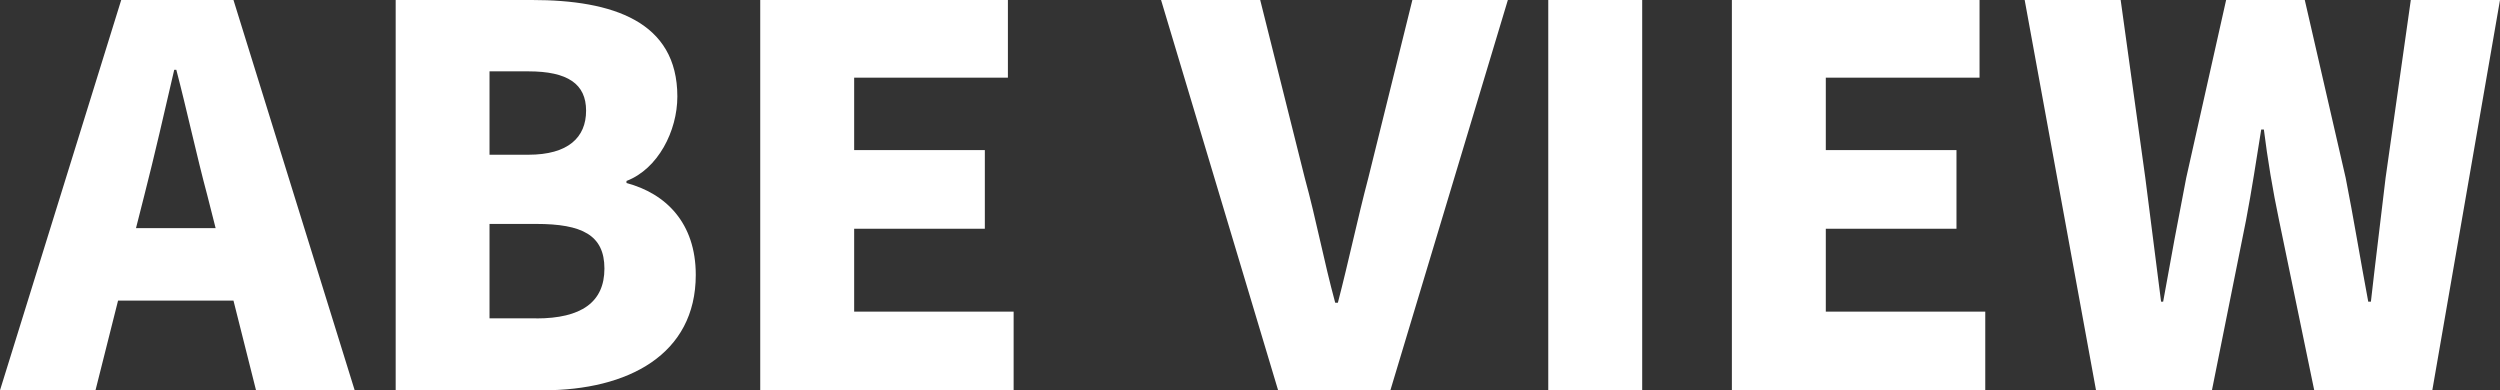
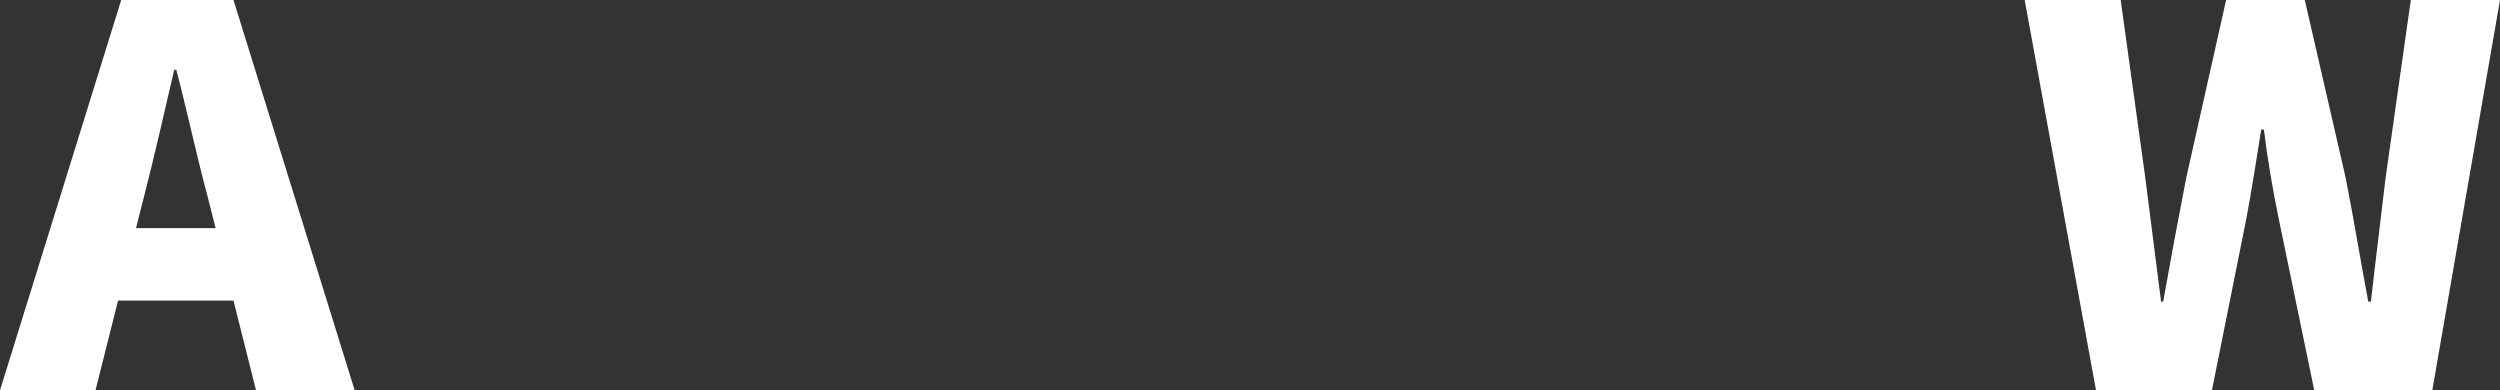
<svg xmlns="http://www.w3.org/2000/svg" id="_レイヤー_2" viewBox="0 0 301.32 47.04">
  <rect x="0" y="0" width="301.32" height="47.04" fill="#333333" stroke="none" />
  <defs>
    <style>.cls-1{fill:#fff;}</style>
  </defs>
  <g id="_レイヤー_1-2">
    <g>
      <path class="cls-1" d="M28.14,36.23H14.23l-2.72,10.81H0L14.61,0h13.53l14.61,47.04h-11.89l-2.72-10.81Zm-2.15-8.73l-1.01-3.98c-1.26-4.68-2.47-10.31-3.73-15.11h-.25c-1.14,4.93-2.4,10.43-3.6,15.11l-1.01,3.98h9.61Z" />
-       <path class="cls-1" d="M47.68,0h16.44c9.74,0,17.52,2.59,17.52,11.63,0,4.17-2.34,8.73-6.13,10.18v.25c4.74,1.26,8.35,4.81,8.35,11.07,0,9.61-8.16,13.91-18.4,13.91h-17.77V0Zm16,18.65c4.81,0,6.96-2.09,6.96-5.31s-2.21-4.74-6.96-4.74h-4.68v10.05h4.68Zm.95,19.73c5.44,0,8.22-1.96,8.22-6.01s-2.72-5.38-8.22-5.38h-5.63v11.38h5.63Z" />
-       <path class="cls-1" d="M91.63,0h29.85V9.36h-18.53v8.73h15.75v9.48h-15.75v9.99h19.22v9.48h-30.54V0Z" />
-       <path class="cls-1" d="M139.94,0h11.95l5.37,21.44c1.39,5.06,2.28,9.93,3.67,15.05h.32c1.33-5.12,2.34-9.99,3.67-15.05L170.23,0h11.51l-14.16,47.04h-13.53L139.94,0Z" />
-       <path class="cls-1" d="M186.61,0h11.32V47.04h-11.32V0Z" />
-       <path class="cls-1" d="M208.74,0h29.85V9.36h-18.53v8.73h15.75v9.48h-15.75v9.99h19.22v9.48h-30.54V0Z" />
      <path class="cls-1" d="M244.03,0h11.57l2.97,21.44,1.9,14.92h.25c.89-5,1.83-10.05,2.78-14.92l4.81-21.44h9.48l4.93,21.44c.95,4.81,1.77,9.86,2.72,14.92h.32c.57-5.06,1.2-10.05,1.77-14.92l3.04-21.44h10.75l-8.16,47.04h-14.23l-4.24-20.49c-.76-3.6-1.39-7.4-1.83-10.94h-.32c-.57,3.54-1.14,7.33-1.83,10.94l-4.11,20.49h-13.97L244.03,0Z" />
    </g>
  </g>
</svg>